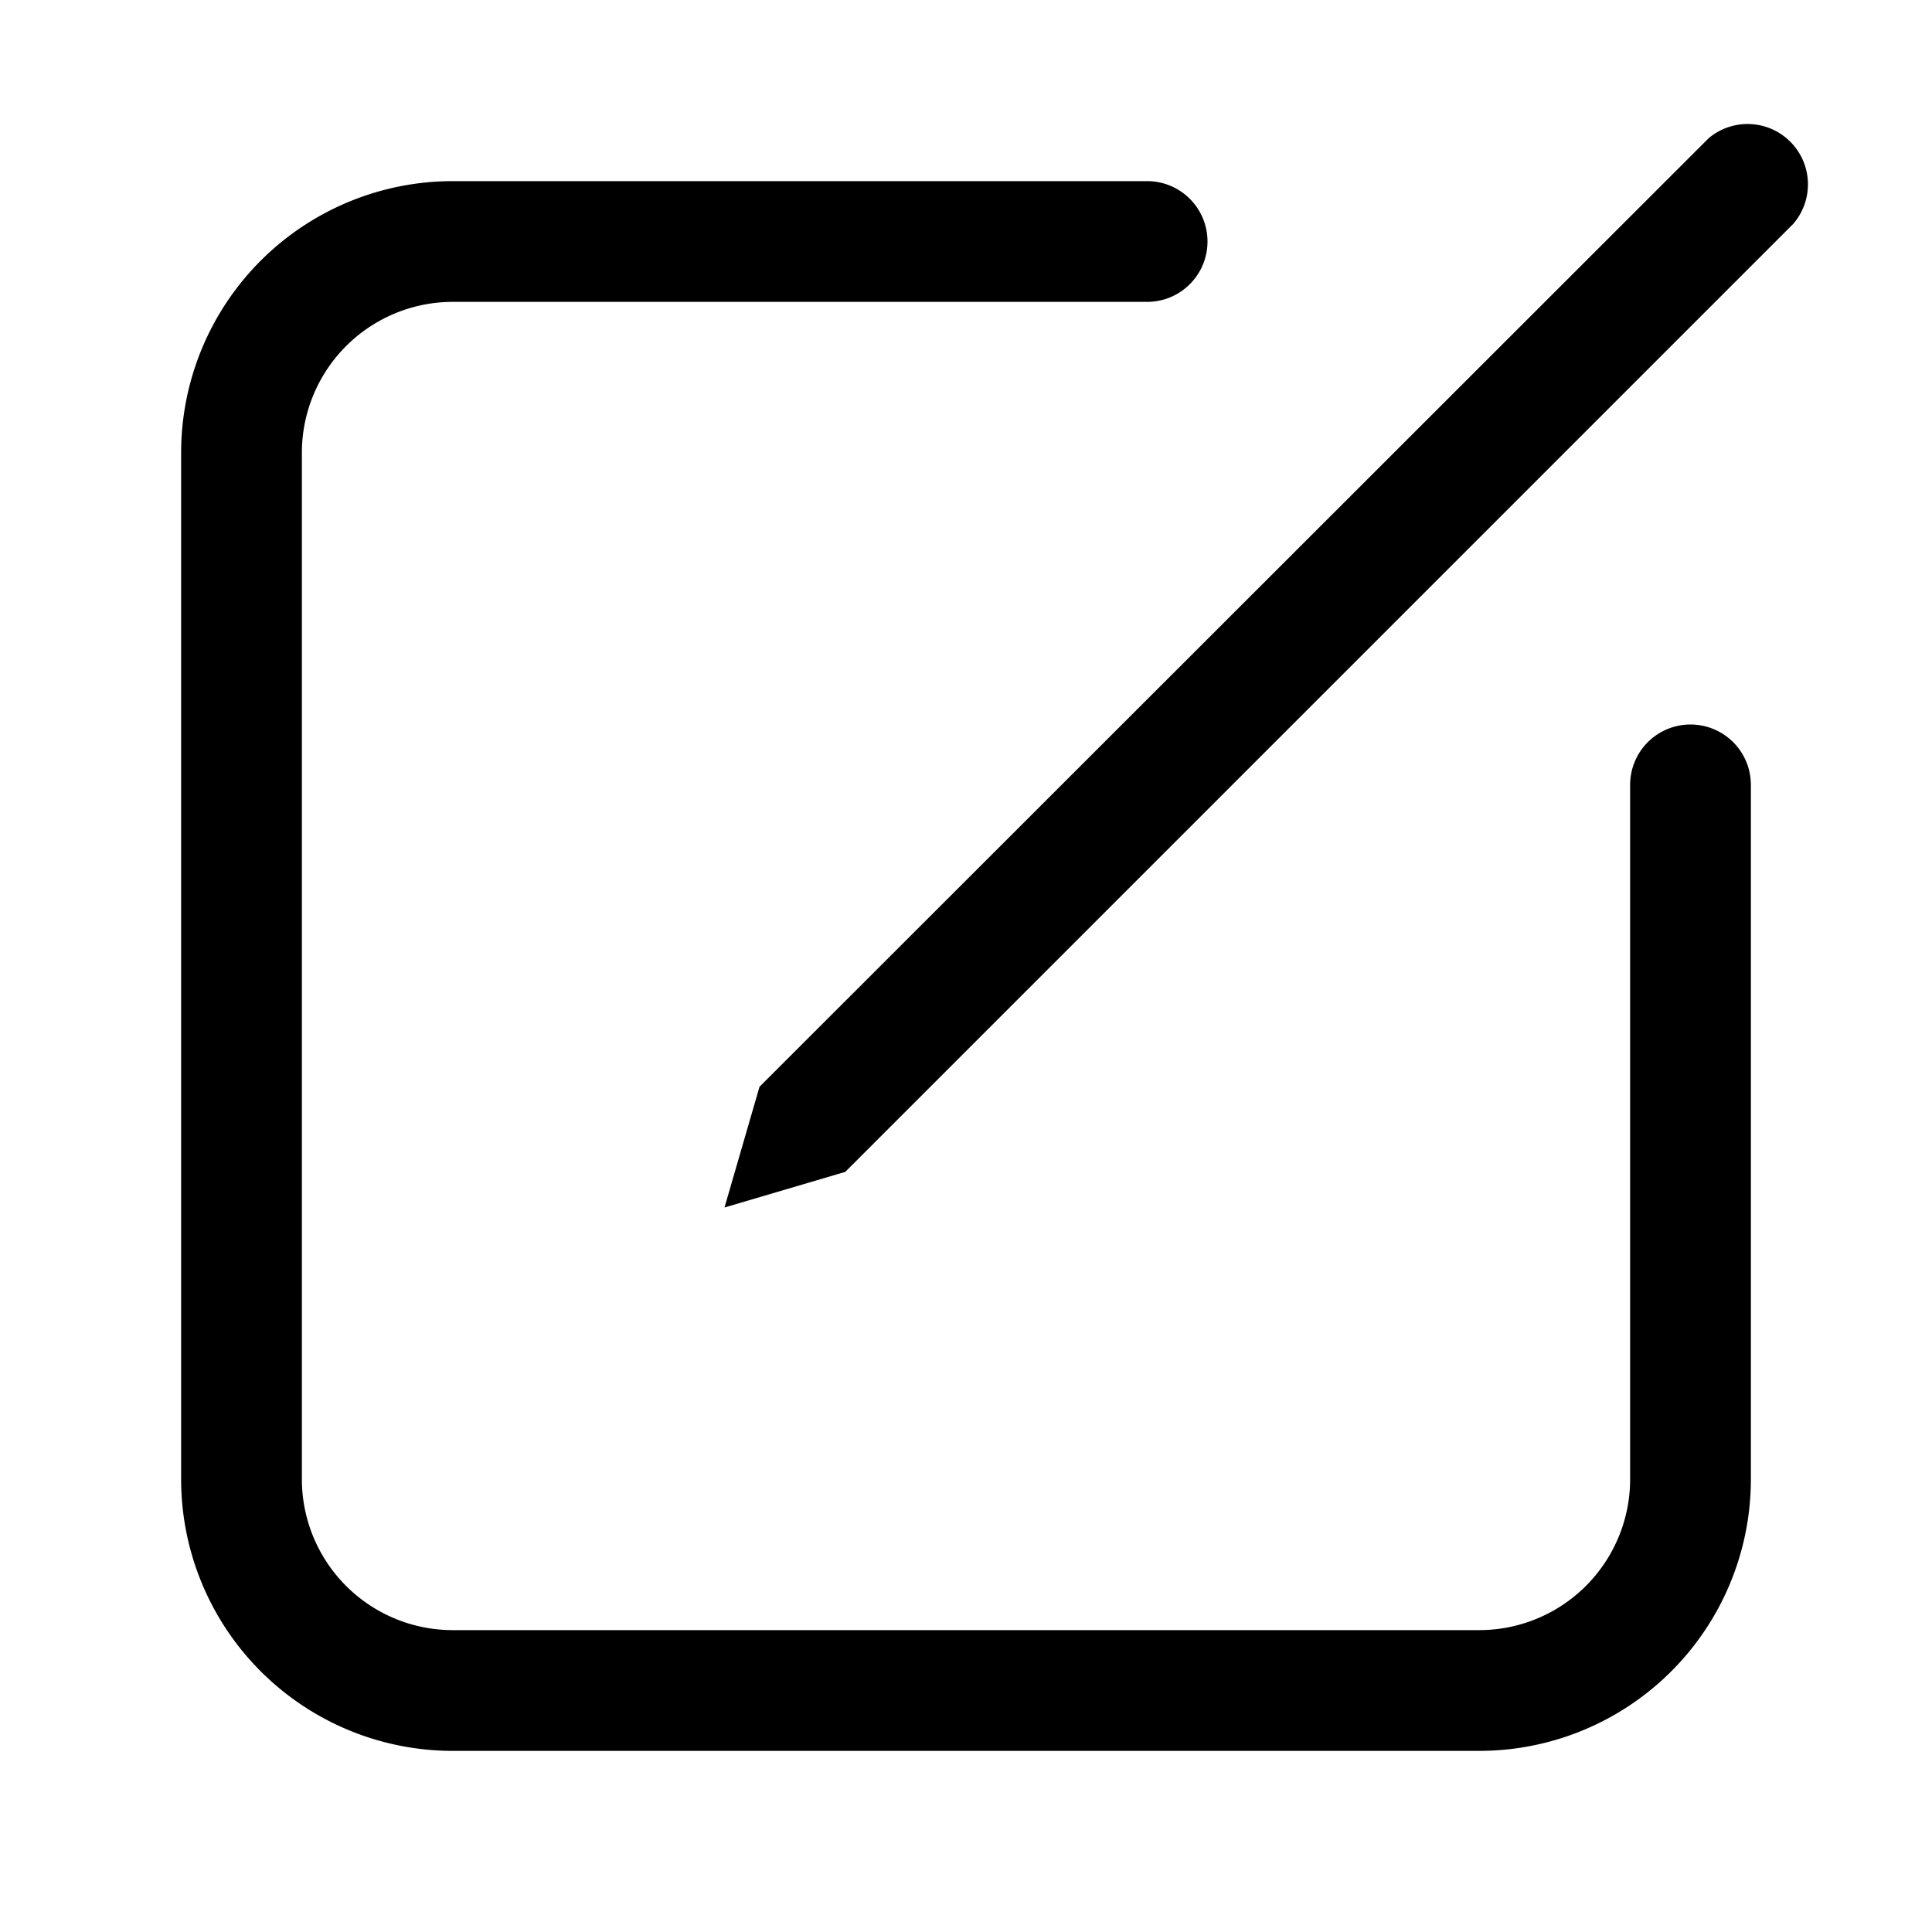
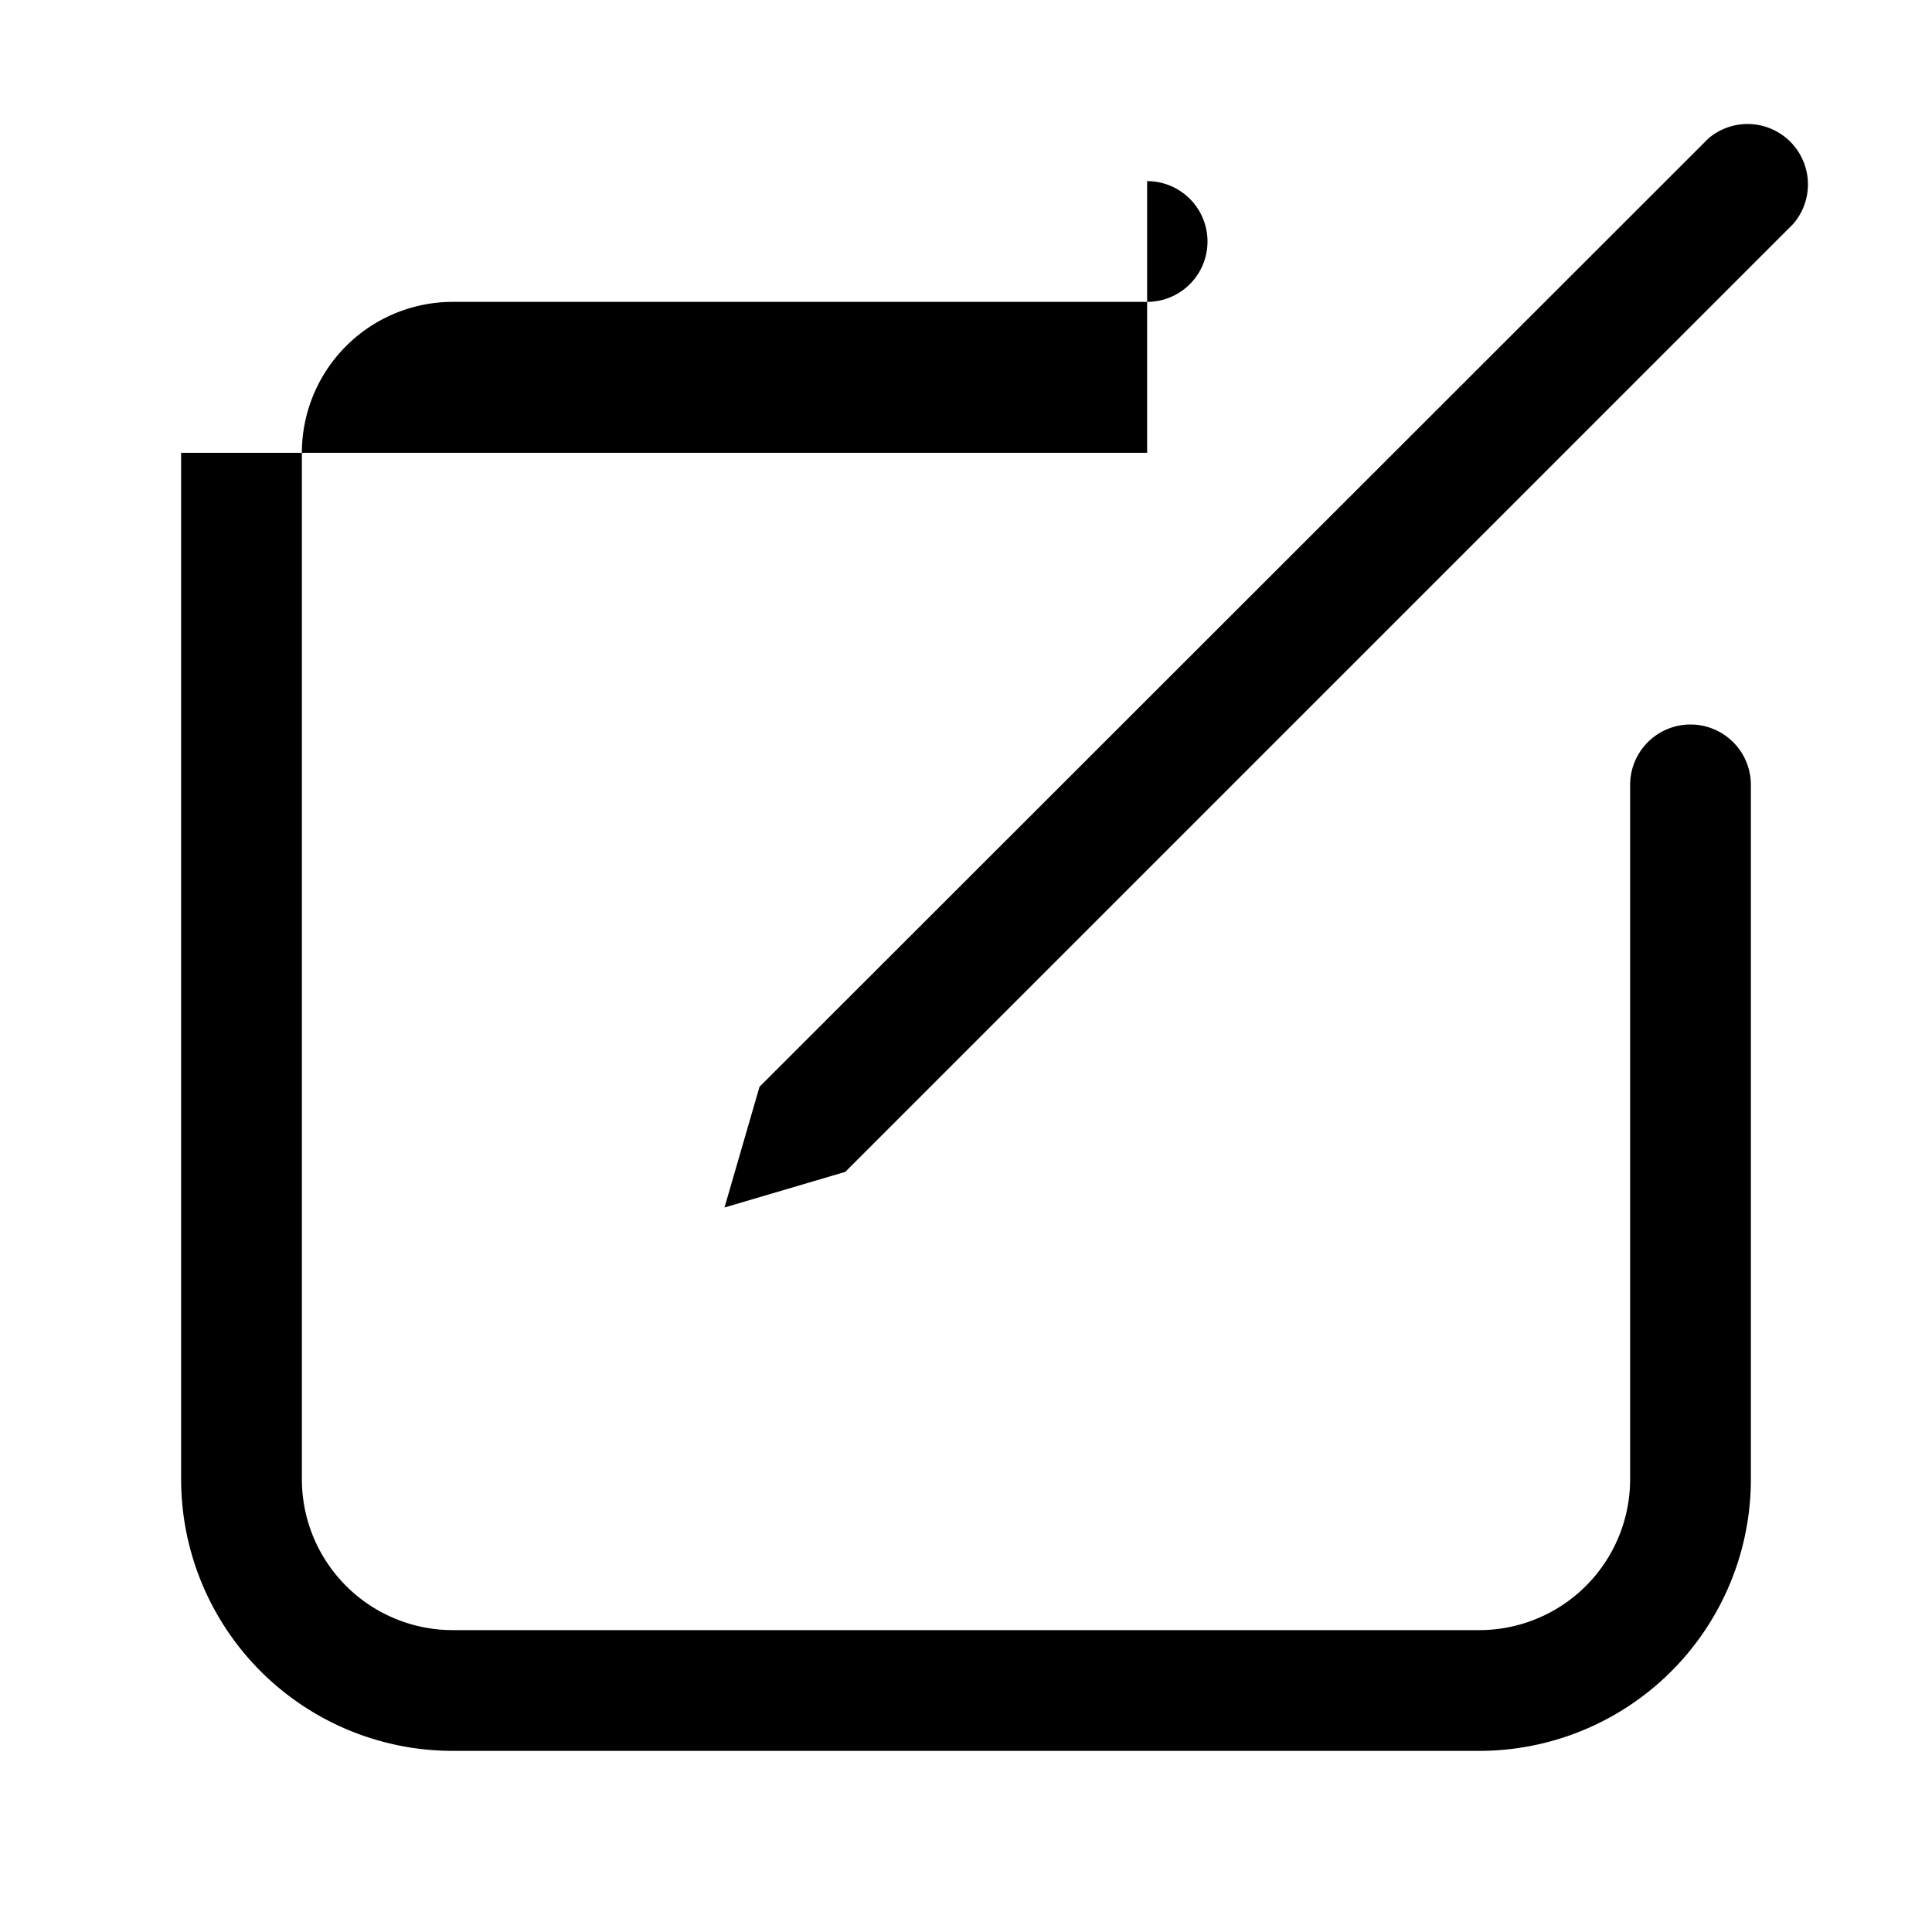
<svg xmlns="http://www.w3.org/2000/svg" width="32" height="32" viewBox="0 0 32 32">
-   <path d="m14 19.41 15.7-15.7a1 1 0 0 0-1.4-1.42L12.58 18 12 20l2-.59ZM19 3a1 1 0 1 1 0 2H7.5A2.5 2.5 0 0 0 5 7.5v17A2.5 2.5 0 0 0 7.5 27h17a2.5 2.5 0 0 0 2.5-2.5V13a1 1 0 1 1 2 0v11.5a4.5 4.5 0 0 1-4.5 4.5h-17A4.5 4.5 0 0 1 3 24.5v-17A4.5 4.5 0 0 1 7.5 3H19Z" />
+   <path d="m14 19.41 15.7-15.7a1 1 0 0 0-1.4-1.42L12.58 18 12 20l2-.59ZM19 3a1 1 0 1 1 0 2H7.5A2.5 2.5 0 0 0 5 7.5v17A2.5 2.5 0 0 0 7.5 27h17a2.5 2.5 0 0 0 2.5-2.5V13a1 1 0 1 1 2 0v11.5a4.5 4.5 0 0 1-4.5 4.5h-17A4.5 4.5 0 0 1 3 24.5v-17H19Z" />
</svg>